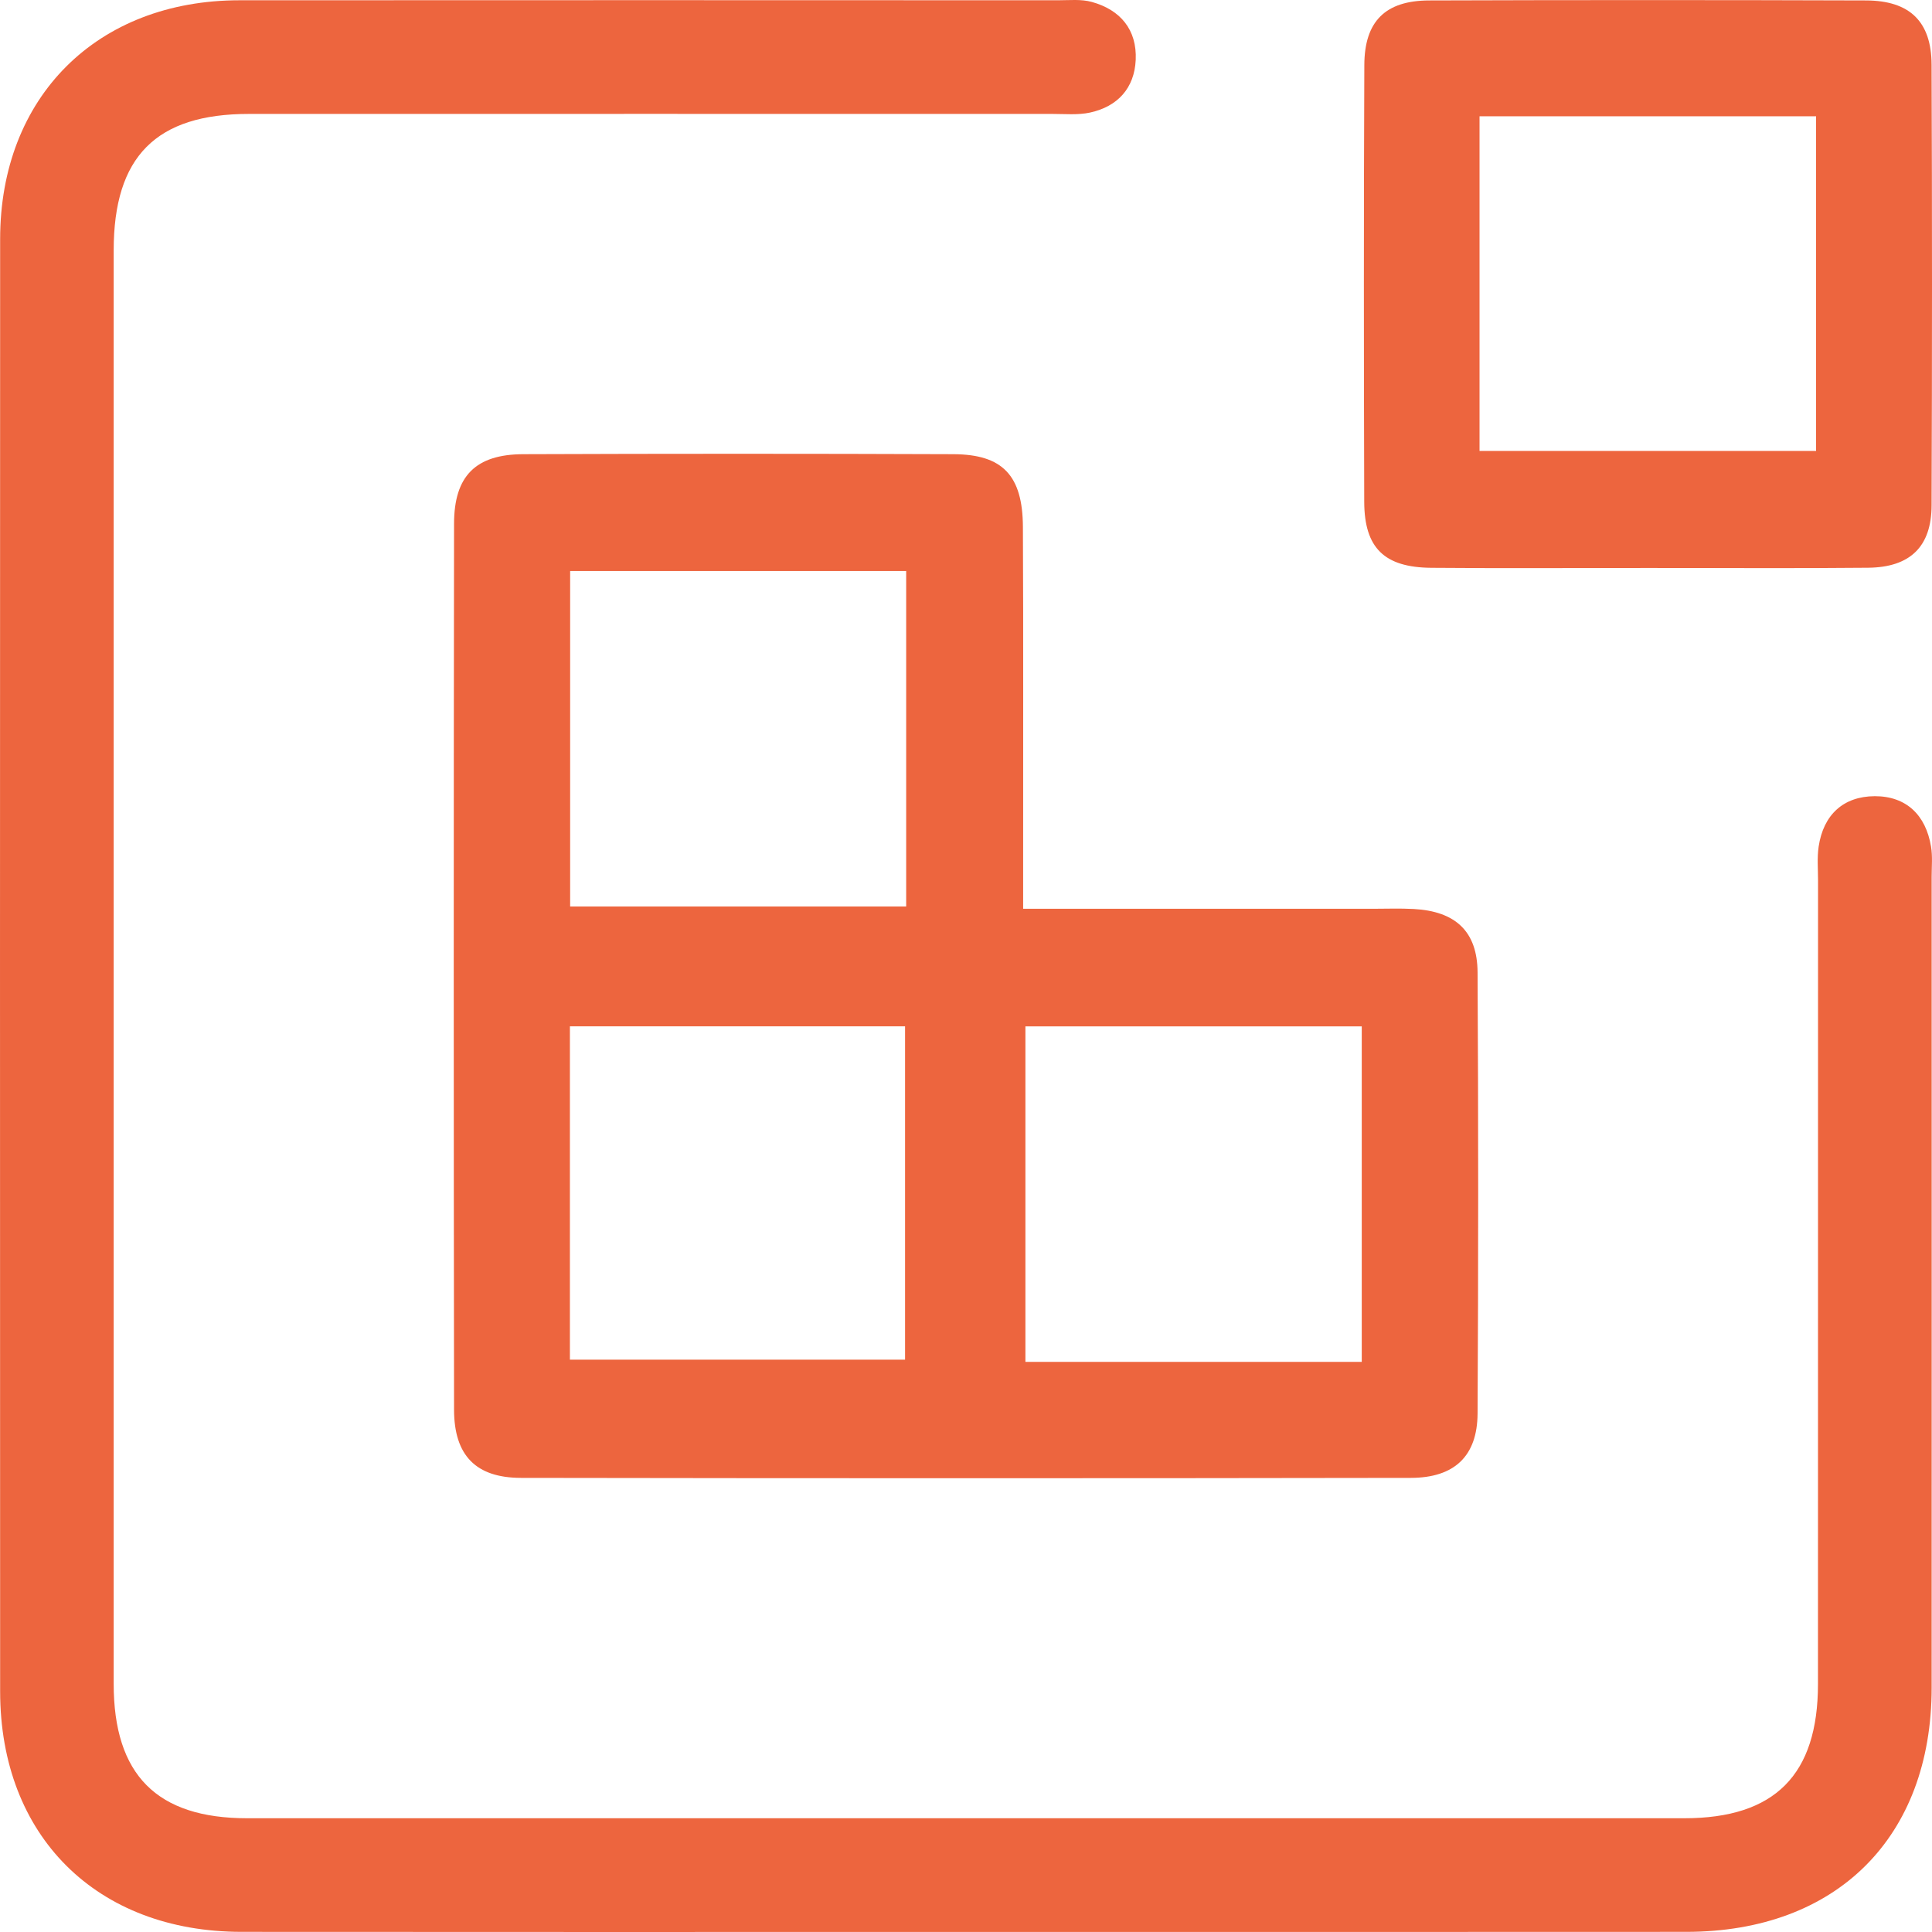
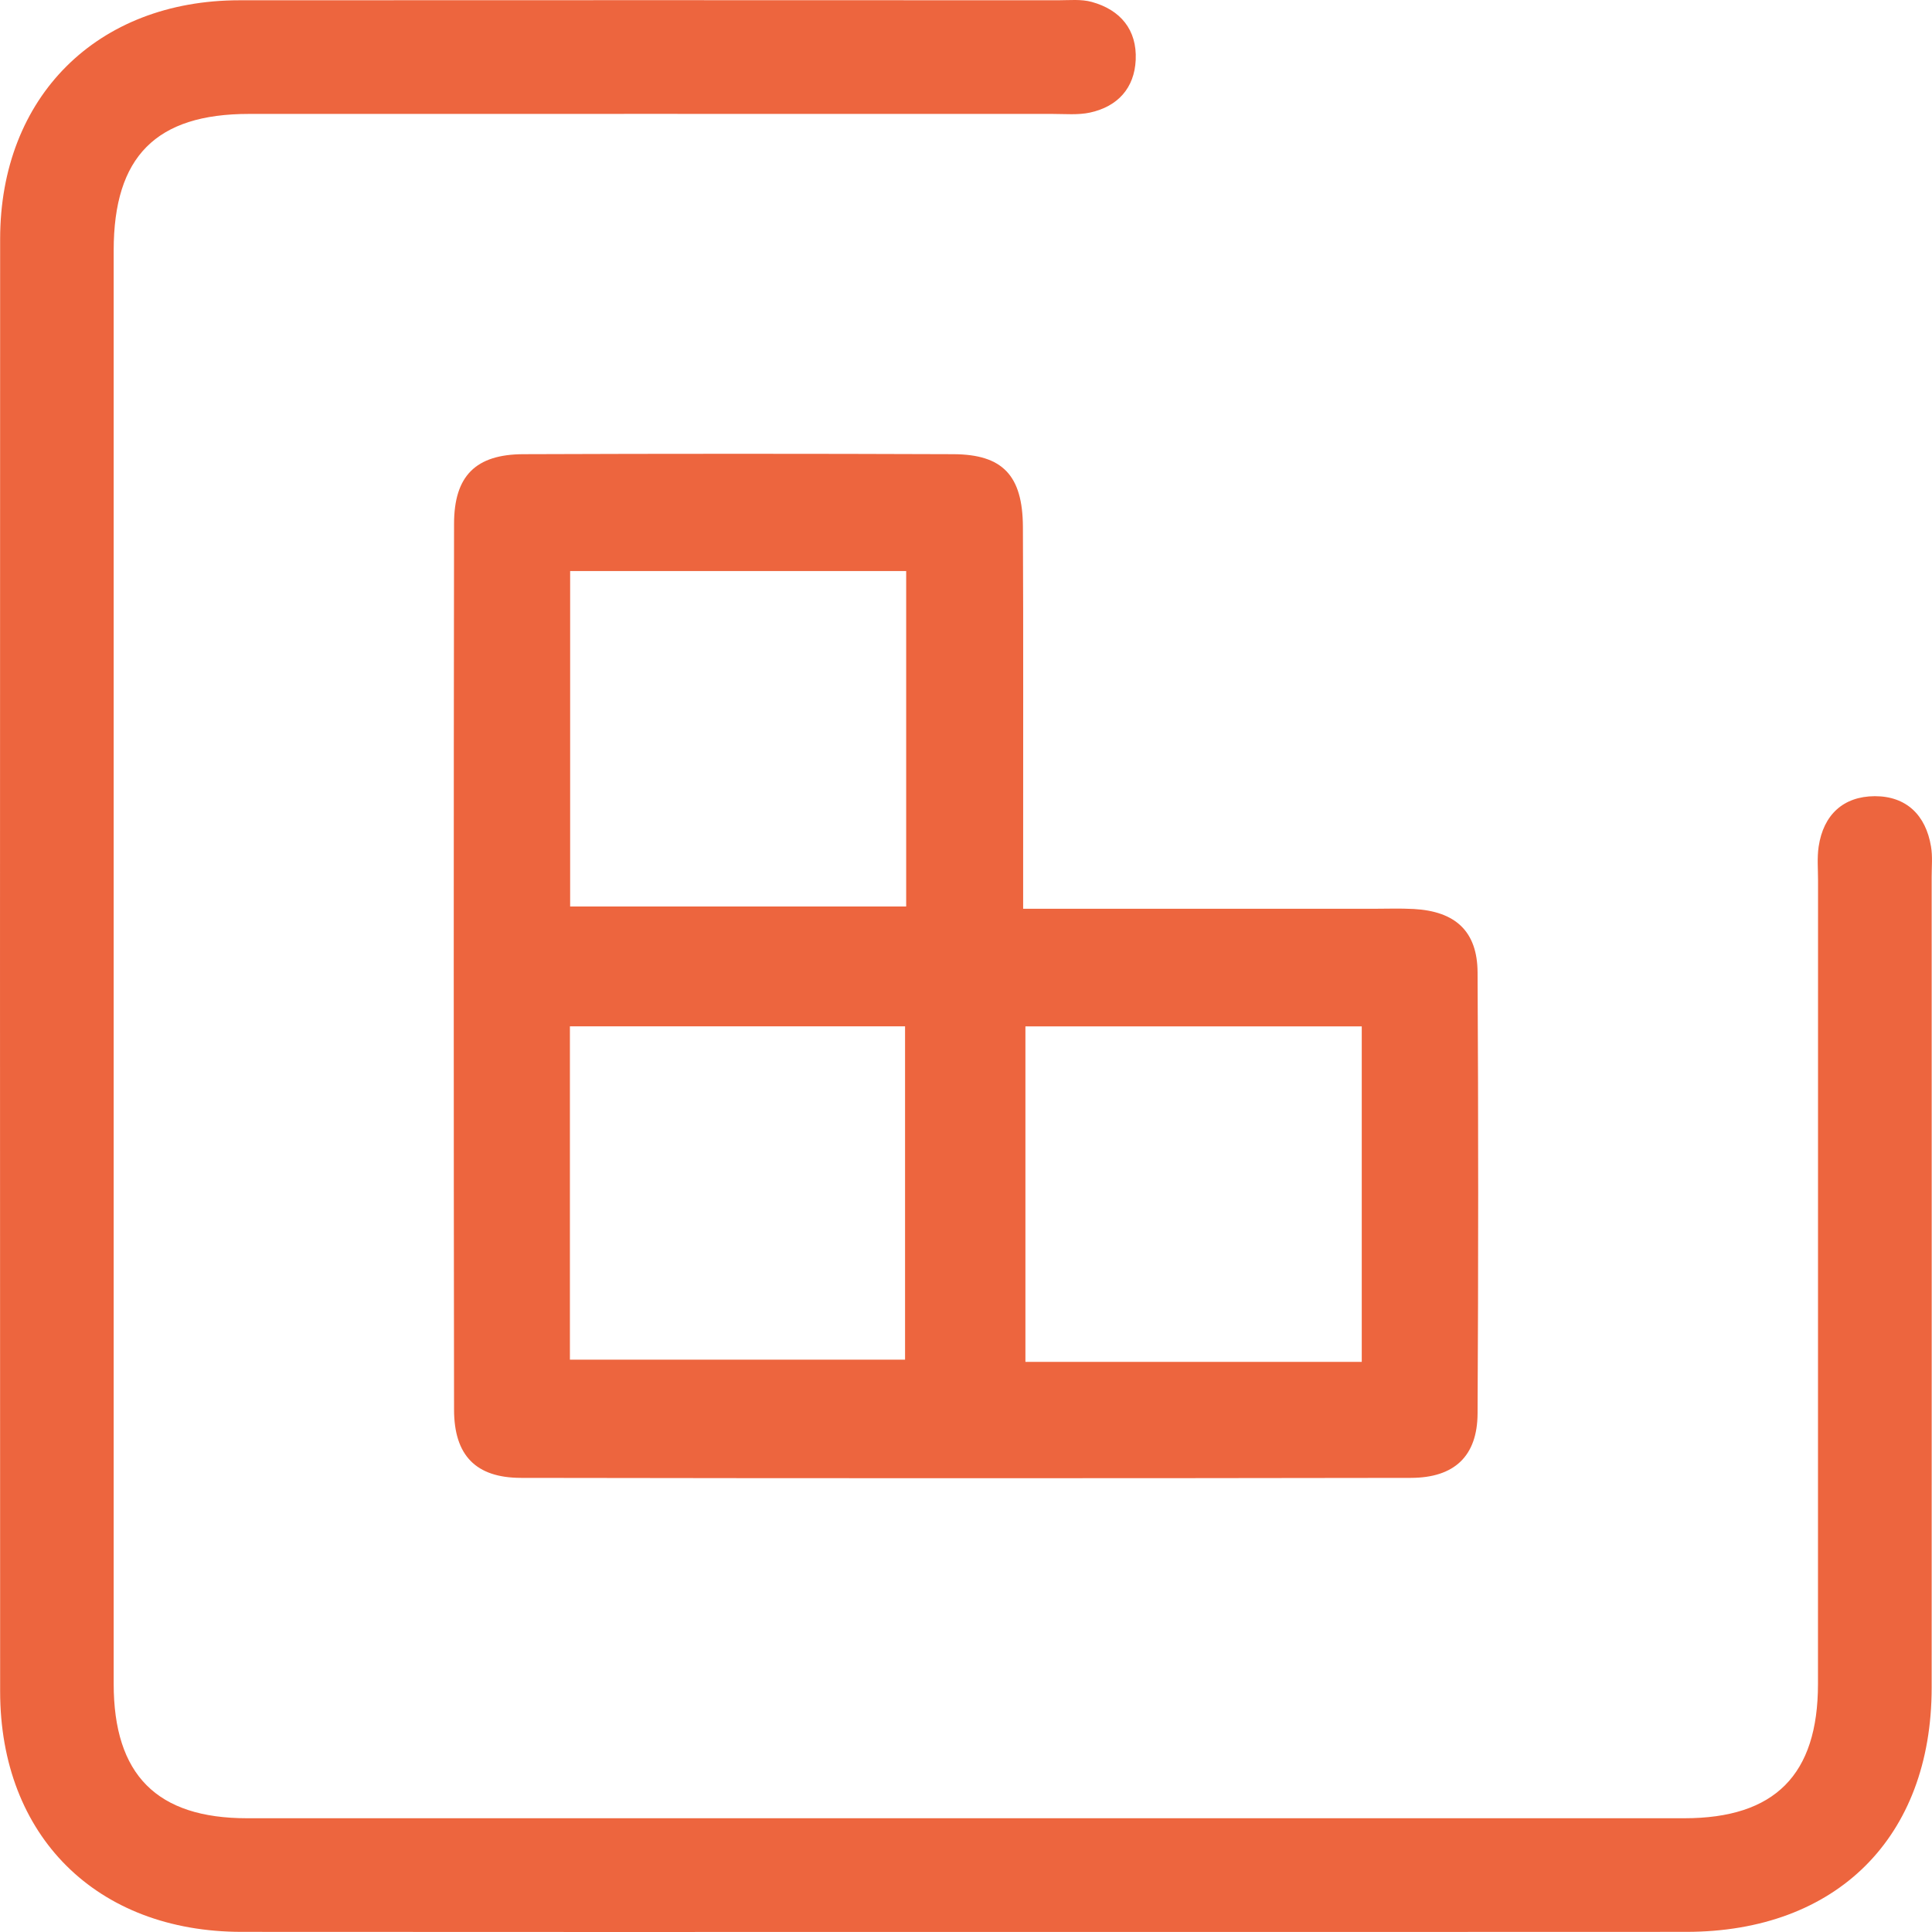
<svg xmlns="http://www.w3.org/2000/svg" width="57" height="57" viewBox="0 0 57 57" fill="none">
  <path d="M28.496 56.998C21.373 56.998 14.252 57.003 7.129 56.996C2.847 56.994 0.004 54.165 0.004 49.9C-0 35.618 -0.002 21.336 0.004 7.054C0.004 2.86 2.862 0.01 7.065 0.008C15.114 0.002 23.165 0.006 31.214 0.008C31.548 0.008 31.898 -0.03 32.211 0.057C33.059 0.291 33.547 0.881 33.507 1.767C33.469 2.599 32.977 3.142 32.16 3.321C31.804 3.398 31.421 3.361 31.052 3.361C23.15 3.361 15.248 3.358 7.345 3.361C4.603 3.361 3.354 4.62 3.354 7.387C3.352 21.485 3.352 35.58 3.354 49.677C3.354 52.362 4.625 53.644 7.292 53.644C21.424 53.646 35.559 53.646 49.692 53.644C52.363 53.644 53.636 52.364 53.636 49.682C53.638 41.779 53.636 33.879 53.638 25.977C53.638 25.643 53.607 25.305 53.656 24.977C53.796 24.038 54.384 23.495 55.31 23.49C56.24 23.488 56.817 24.045 56.971 24.975C57.02 25.265 56.99 25.567 56.99 25.863C56.99 33.839 56.993 41.815 56.99 49.791C56.988 54.207 54.186 56.994 49.75 56.996C42.667 57.001 35.581 56.998 28.496 56.998Z" fill="#ED653E" />
  <path d="M30.186 26.812C33.745 26.812 37.115 26.812 40.485 26.812C40.892 26.812 41.302 26.796 41.709 26.818C42.94 26.885 43.586 27.477 43.593 28.688C43.617 33.027 43.617 37.365 43.593 41.704C43.586 42.959 42.911 43.6 41.623 43.602C32.873 43.616 24.122 43.616 15.37 43.602C14.039 43.6 13.398 42.939 13.396 41.592C13.384 32.877 13.384 24.165 13.396 15.45C13.398 14.041 14.034 13.404 15.441 13.4C19.668 13.384 23.895 13.384 28.122 13.4C29.58 13.404 30.172 14.025 30.179 15.546C30.195 18.809 30.183 22.072 30.186 25.336C30.186 25.772 30.186 26.211 30.186 26.812ZM26.735 26.745C26.735 23.384 26.735 20.136 26.735 16.848C23.39 16.848 20.116 16.848 16.821 16.848C16.821 20.185 16.821 23.433 16.821 26.745C20.138 26.745 23.383 26.745 26.735 26.745ZM16.814 40.114C20.22 40.114 23.483 40.114 26.702 40.114C26.702 36.74 26.702 33.501 26.702 30.28C23.352 30.28 20.107 30.28 16.814 30.28C16.814 33.612 16.814 36.858 16.814 40.114ZM40.176 40.179C40.176 36.831 40.176 33.583 40.176 30.282C36.837 30.282 33.562 30.282 30.253 30.282C30.253 33.617 30.253 36.864 30.253 40.179C33.569 40.179 36.815 40.179 40.176 40.179Z" fill="#ED653E" />
-   <path d="M48.561 16.757C46.451 16.757 44.338 16.77 42.228 16.752C40.844 16.741 40.254 16.169 40.249 14.809C40.236 10.513 40.234 6.217 40.252 1.92C40.256 0.627 40.873 0.017 42.166 0.013C46.462 -0.001 50.758 -0.001 55.054 0.013C56.345 0.017 56.984 0.638 56.988 1.911C57.004 6.245 57.004 10.577 56.988 14.911C56.984 16.127 56.356 16.737 55.118 16.75C52.93 16.772 50.747 16.755 48.561 16.757ZM43.651 13.304C47.038 13.304 50.31 13.304 53.58 13.304C53.58 9.965 53.58 6.72 53.58 3.43C50.246 3.43 46.974 3.43 43.651 3.43C43.651 6.744 43.651 9.992 43.651 13.304Z" fill="#ED653E" />
</svg>